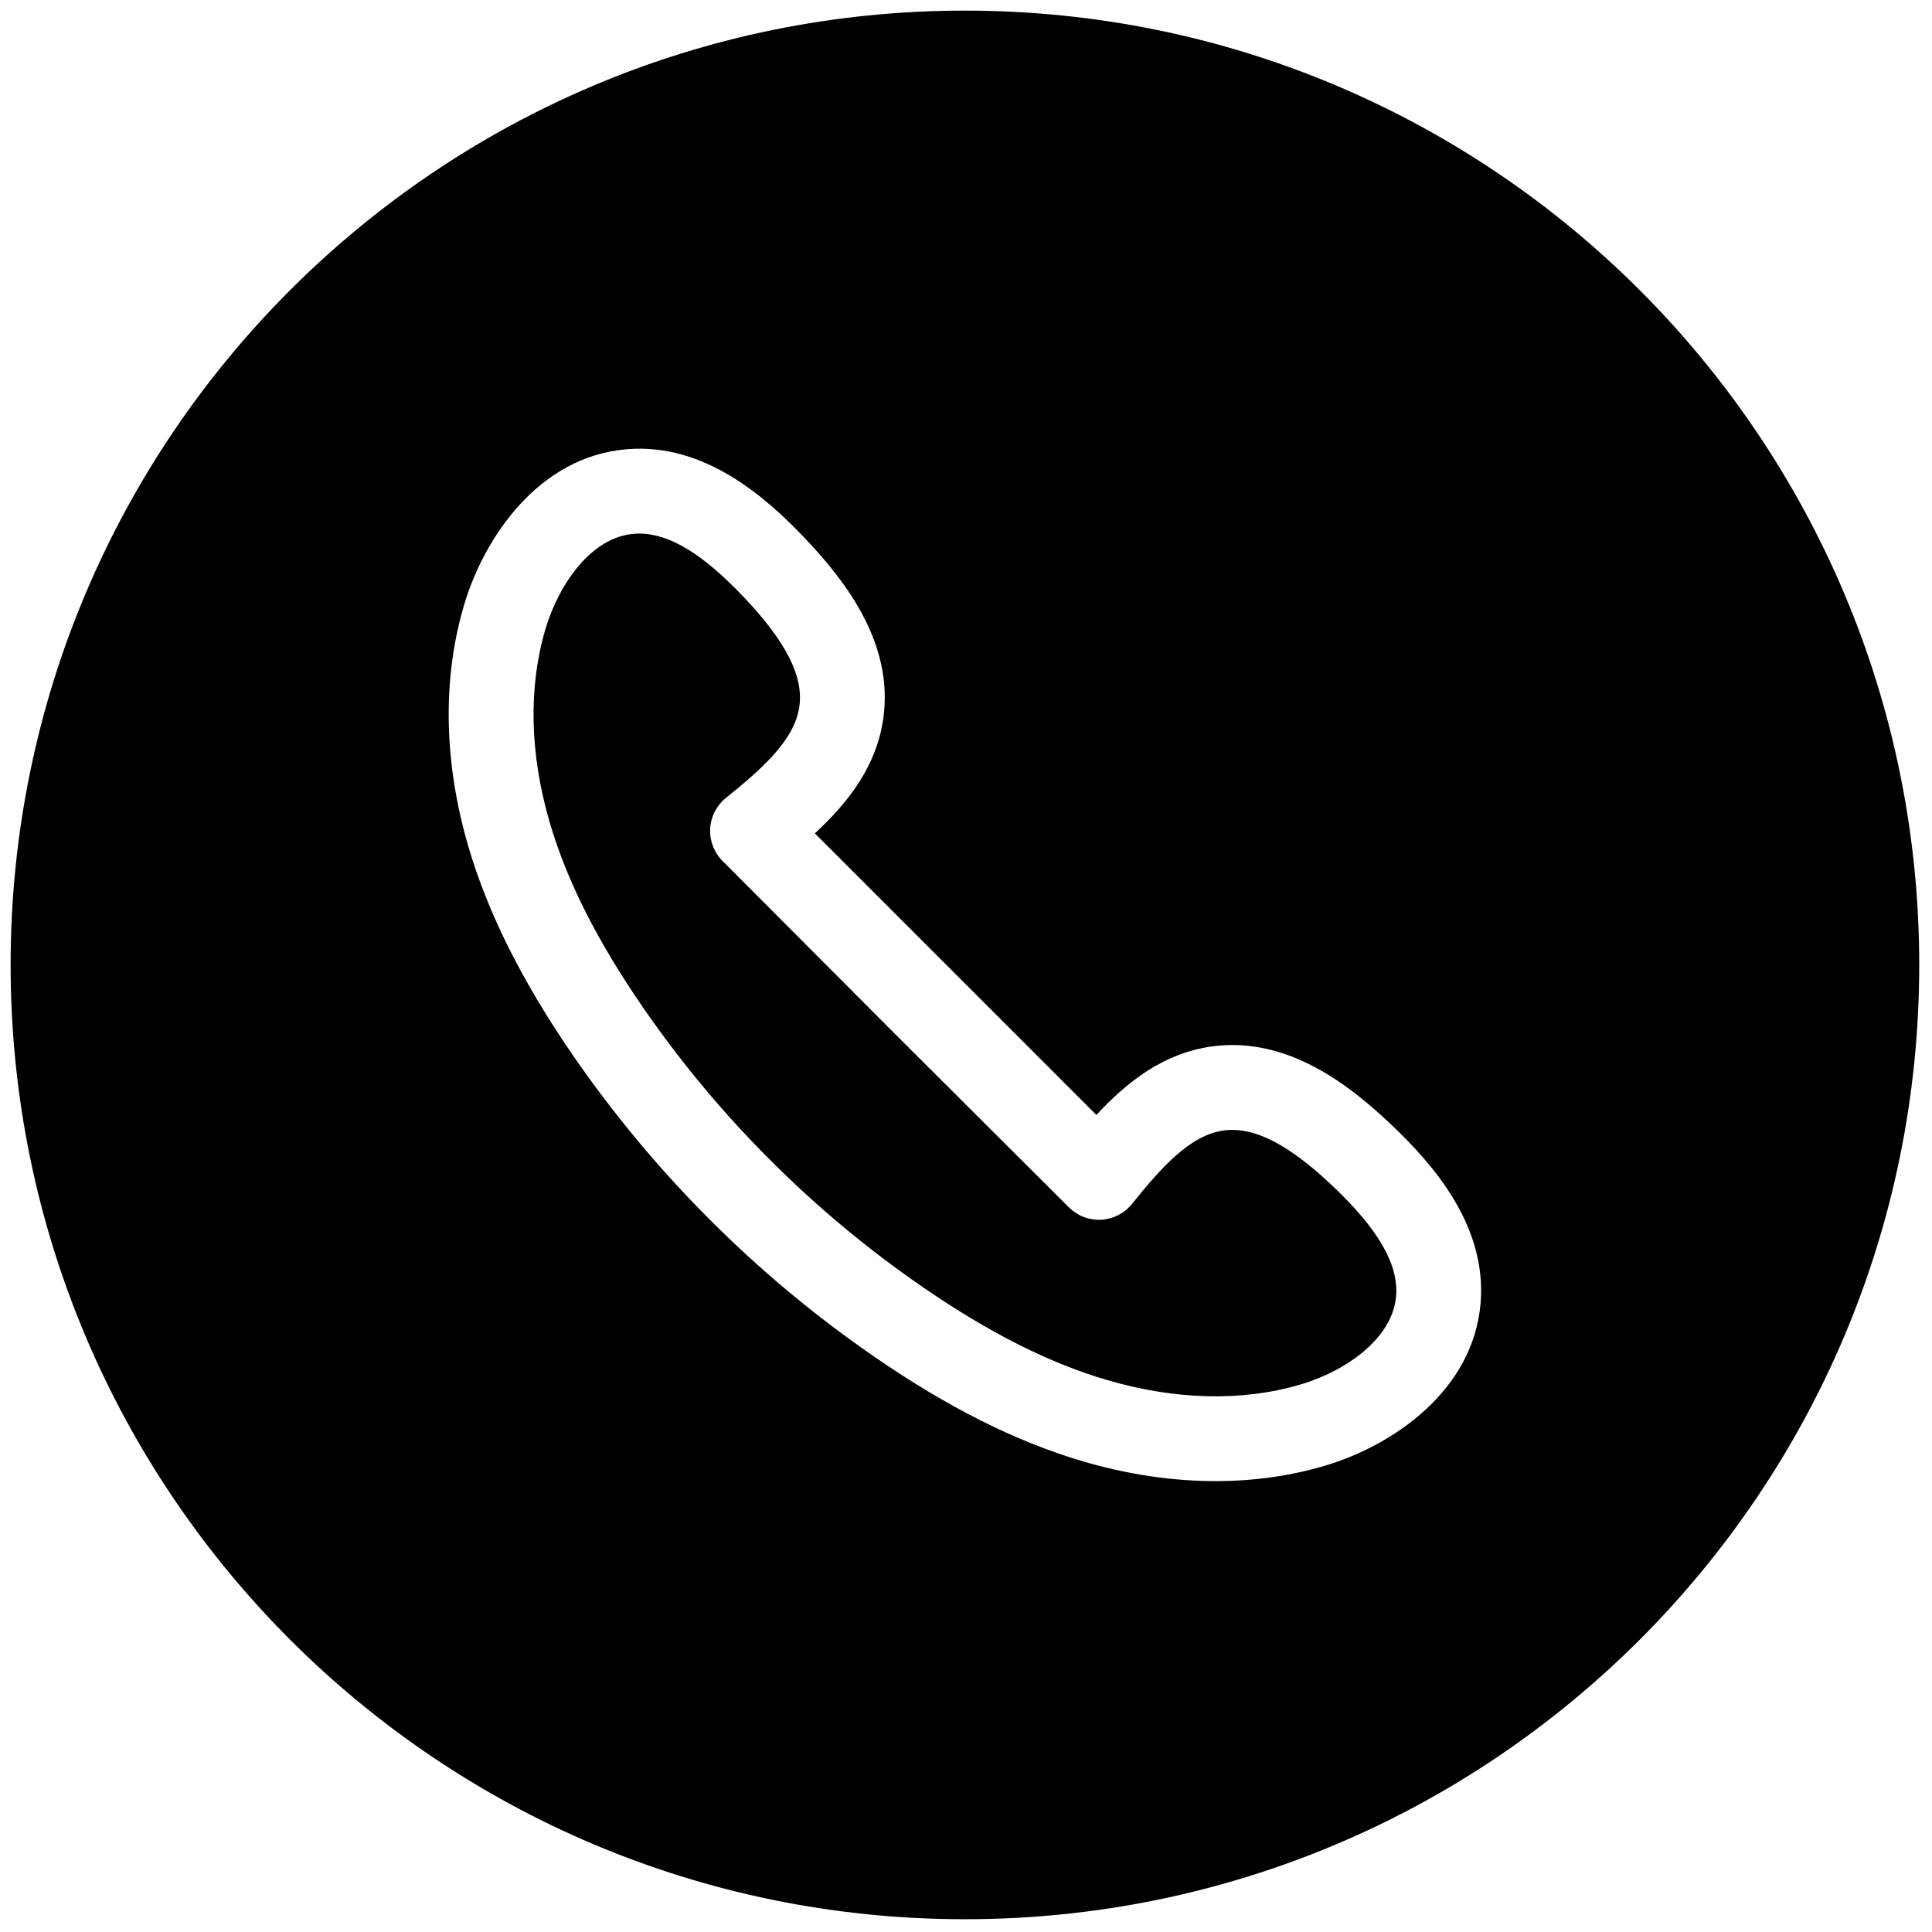
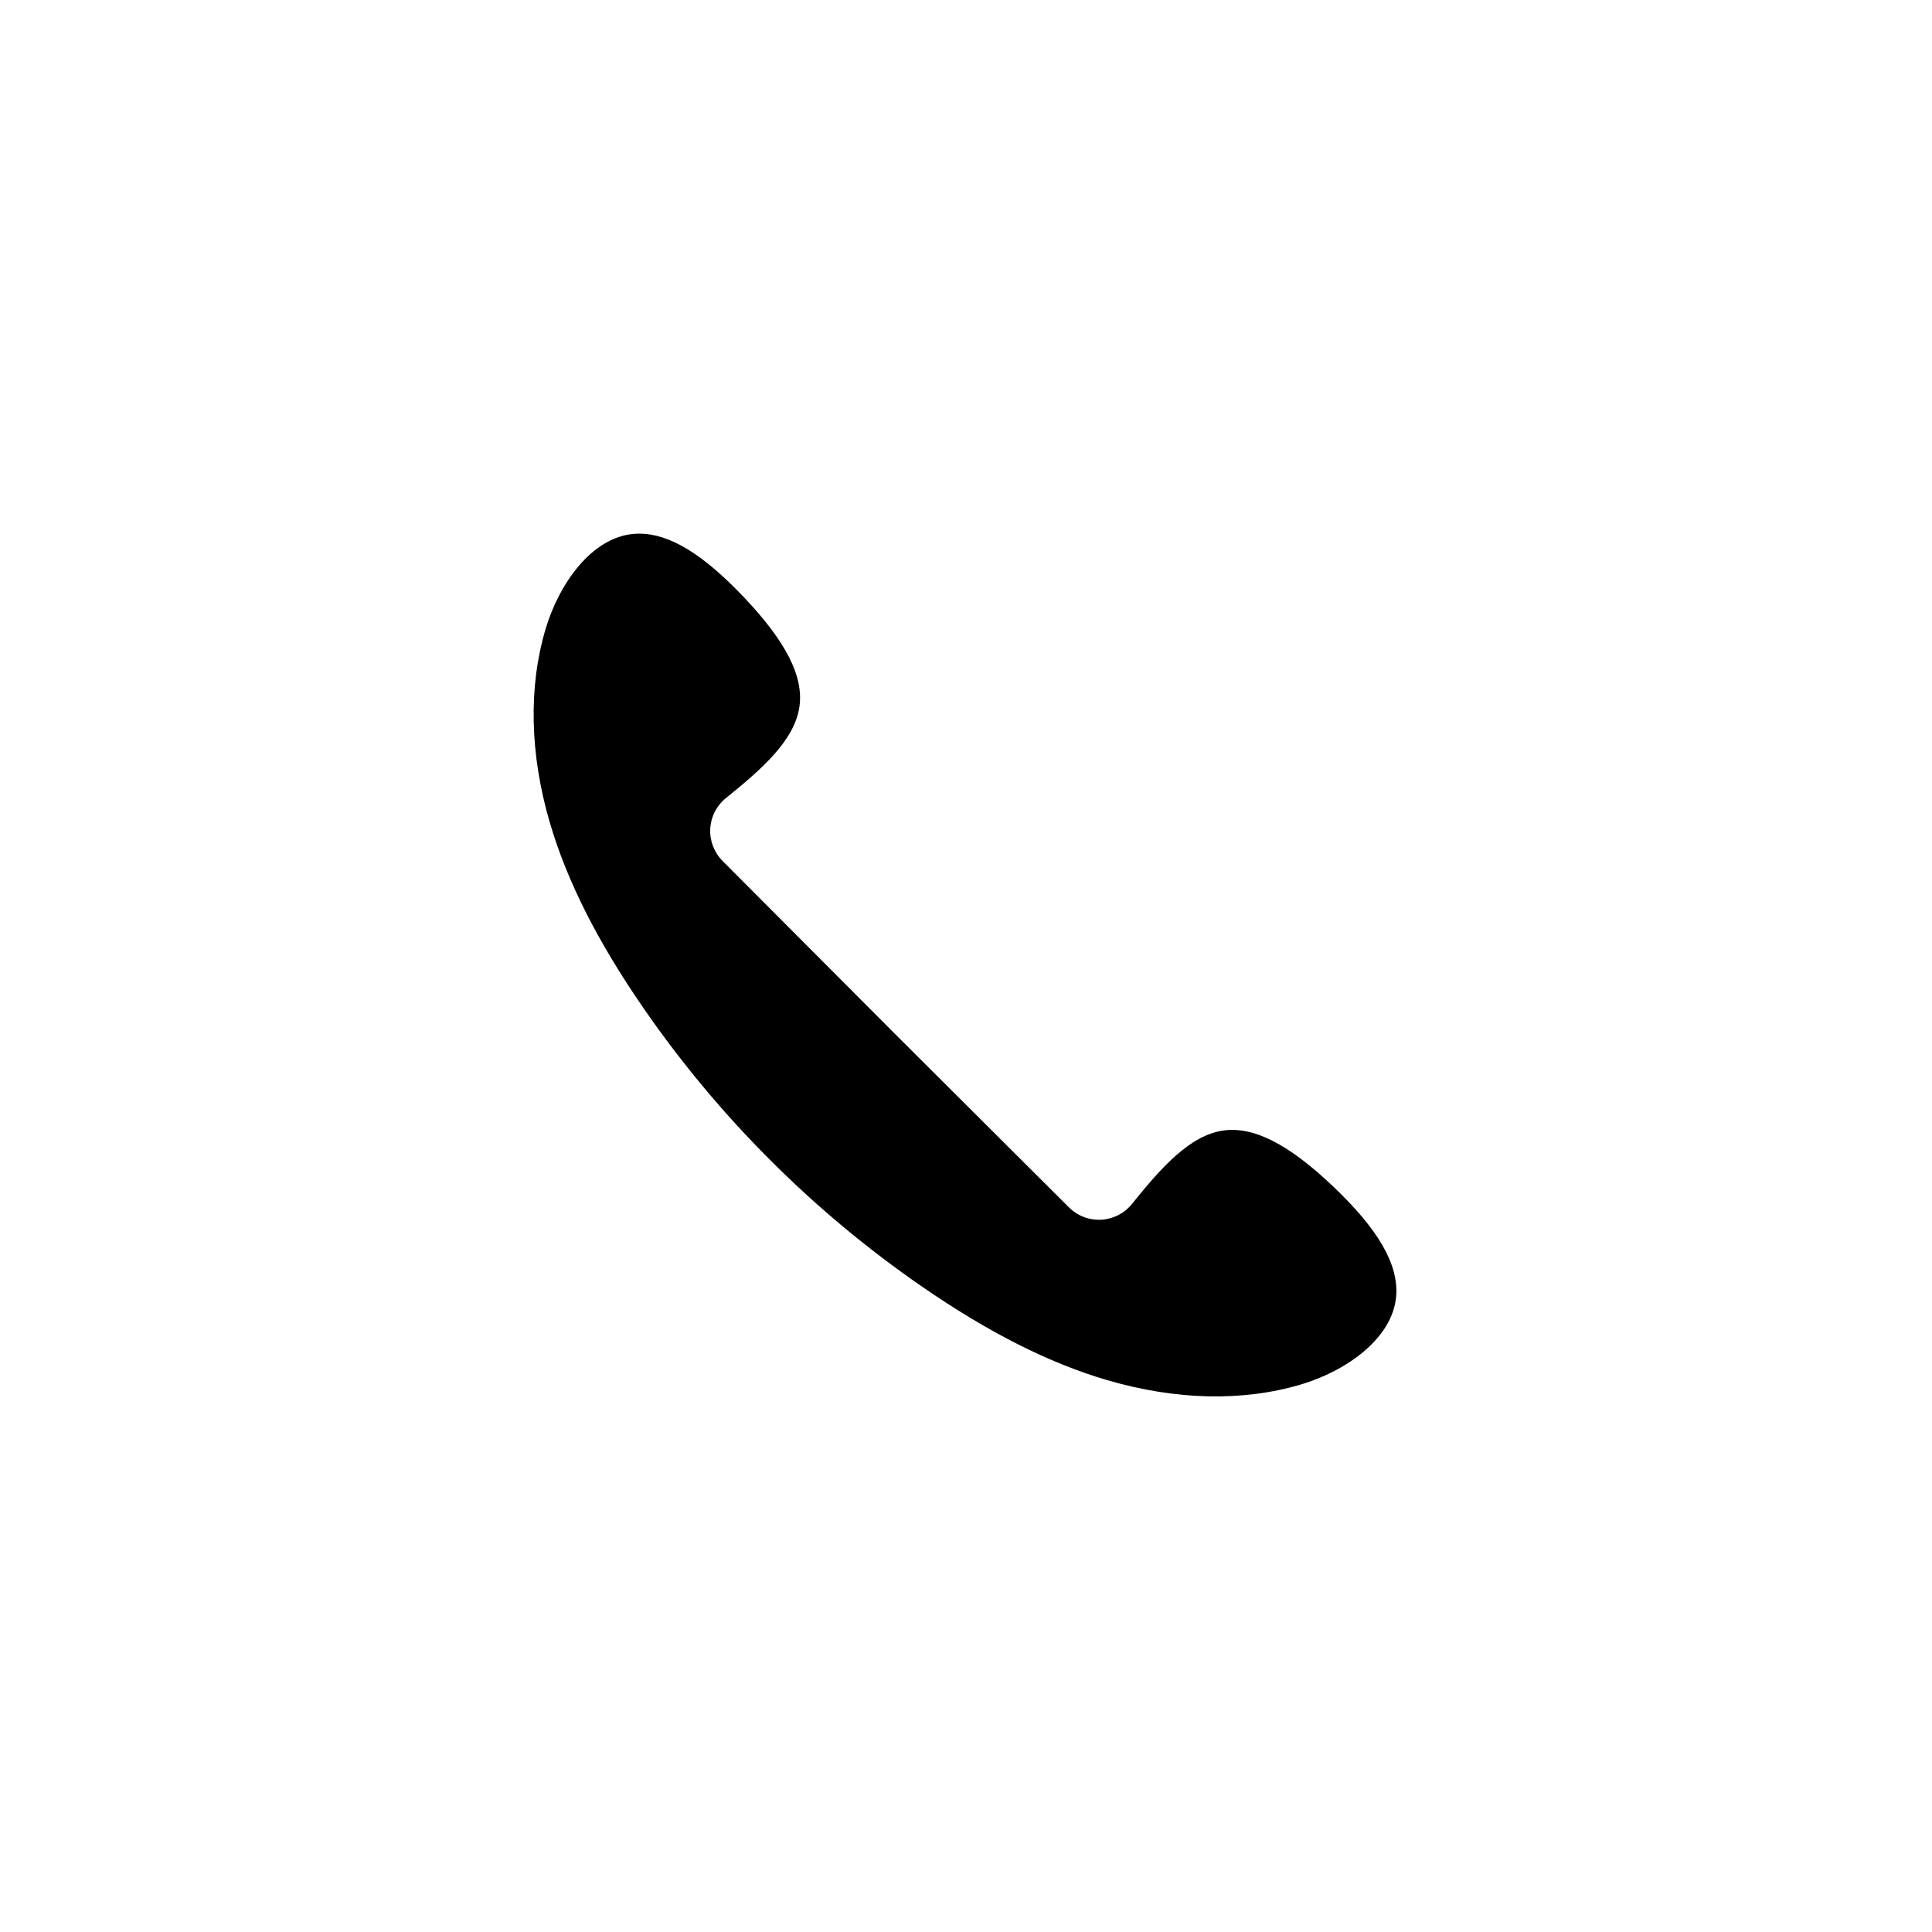
<svg xmlns="http://www.w3.org/2000/svg" version="1.1" width="256" height="256" viewBox="0 0 256 256" xml:space="preserve">
  <defs>
</defs>
  <g style="stroke: none; stroke-width: 0; stroke-dasharray: none; stroke-linecap: butt; stroke-linejoin: miter; stroke-miterlimit: 10; fill: none; fill-rule: nonzero; opacity: 1;" transform="translate(1.407 1.407) scale(2.81 2.81)">
-     <path d="M 62.347 55.43 c -2.1 -1.992 -3.738 -2.821 -5.167 -2.621 c -1.583 0.228 -2.938 1.768 -4.304 3.463 c -0.355 0.442 -0.882 0.712 -1.448 0.743 c -0.576 0.03 -1.12 -0.181 -1.521 -0.581 l -8.18 -8.156 c -0.001 -0.001 -0.003 -0.003 -0.004 -0.004 l -8.155 -8.18 c -0.4 -0.402 -0.611 -0.955 -0.581 -1.521 c 0.031 -0.566 0.301 -1.093 0.743 -1.449 c 1.695 -1.364 3.235 -2.72 3.462 -4.303 c 0.205 -1.425 -0.628 -3.067 -2.621 -5.167 c -1.931 -2.035 -3.506 -2.994 -4.93 -2.994 c -0.086 0 -0.171 0.003 -0.256 0.01 c -1.998 0.164 -3.527 2.361 -4.157 4.467 c -0.822 2.749 -0.753 5.917 0.198 9.162 c 0.804 2.737 2.243 5.589 4.402 8.718 c 1.777 2.576 3.789 4.989 5.979 7.172 c 2.189 2.197 4.603 4.209 7.177 5.984 c 3.131 2.159 5.982 3.6 8.718 4.401 c 3.246 0.952 6.414 1.022 9.162 0.199 c 2.106 -0.63 4.304 -2.16 4.468 -4.158 C 65.452 59.124 64.504 57.477 62.347 55.43 z" style="stroke: none; stroke-width: 1; stroke-dasharray: none; stroke-linecap: butt; stroke-linejoin: miter; stroke-miterlimit: 10; fill: rgb(0,0,0); fill-rule: nonzero; opacity: 1;" transform=" matrix(1 0 0 1 0 0) " stroke-linecap="round" />
-     <path d="M 45 0 C 20.147 0 0 20.147 0 45 c 0 24.853 20.147 45 45 45 s 45 -20.147 45 -45 C 90 20.147 69.853 0 45 0 z M 69.317 60.94 c -0.339 4.146 -4.148 6.721 -7.308 7.665 c -1.644 0.491 -3.39 0.736 -5.192 0.736 c -2.029 0 -4.131 -0.31 -6.242 -0.93 c -3.149 -0.923 -6.375 -2.541 -9.863 -4.946 c -2.776 -1.914 -5.378 -4.084 -7.734 -6.448 c -2.358 -2.351 -4.528 -4.952 -6.444 -7.729 c -2.403 -3.485 -4.022 -6.711 -4.947 -9.864 c -1.17 -3.989 -1.237 -7.942 -0.192 -11.435 c 0.944 -3.159 3.518 -6.968 7.663 -7.307 c 3.666 -0.306 6.56 2.263 8.414 4.217 c 1.826 1.924 4.194 4.898 3.678 8.488 c -0.323 2.25 -1.644 3.945 -3.225 5.411 L 51.2 52.075 c 1.466 -1.582 3.161 -2.902 5.411 -3.226 c 3.595 -0.516 6.563 1.852 8.488 3.678 C 67.054 54.382 69.617 57.271 69.317 60.94 z" style="stroke: none; stroke-width: 1; stroke-dasharray: none; stroke-linecap: butt; stroke-linejoin: miter; stroke-miterlimit: 10; fill: rgb(0,0,0); fill-rule: nonzero; opacity: 1;" transform=" matrix(1 0 0 1 0 0) " stroke-linecap="round" />
+     <path d="M 62.347 55.43 c -2.1 -1.992 -3.738 -2.821 -5.167 -2.621 c -1.583 0.228 -2.938 1.768 -4.304 3.463 c -0.355 0.442 -0.882 0.712 -1.448 0.743 c -0.576 0.03 -1.12 -0.181 -1.521 -0.581 l -8.18 -8.156 l -8.155 -8.18 c -0.4 -0.402 -0.611 -0.955 -0.581 -1.521 c 0.031 -0.566 0.301 -1.093 0.743 -1.449 c 1.695 -1.364 3.235 -2.72 3.462 -4.303 c 0.205 -1.425 -0.628 -3.067 -2.621 -5.167 c -1.931 -2.035 -3.506 -2.994 -4.93 -2.994 c -0.086 0 -0.171 0.003 -0.256 0.01 c -1.998 0.164 -3.527 2.361 -4.157 4.467 c -0.822 2.749 -0.753 5.917 0.198 9.162 c 0.804 2.737 2.243 5.589 4.402 8.718 c 1.777 2.576 3.789 4.989 5.979 7.172 c 2.189 2.197 4.603 4.209 7.177 5.984 c 3.131 2.159 5.982 3.6 8.718 4.401 c 3.246 0.952 6.414 1.022 9.162 0.199 c 2.106 -0.63 4.304 -2.16 4.468 -4.158 C 65.452 59.124 64.504 57.477 62.347 55.43 z" style="stroke: none; stroke-width: 1; stroke-dasharray: none; stroke-linecap: butt; stroke-linejoin: miter; stroke-miterlimit: 10; fill: rgb(0,0,0); fill-rule: nonzero; opacity: 1;" transform=" matrix(1 0 0 1 0 0) " stroke-linecap="round" />
  </g>
</svg>